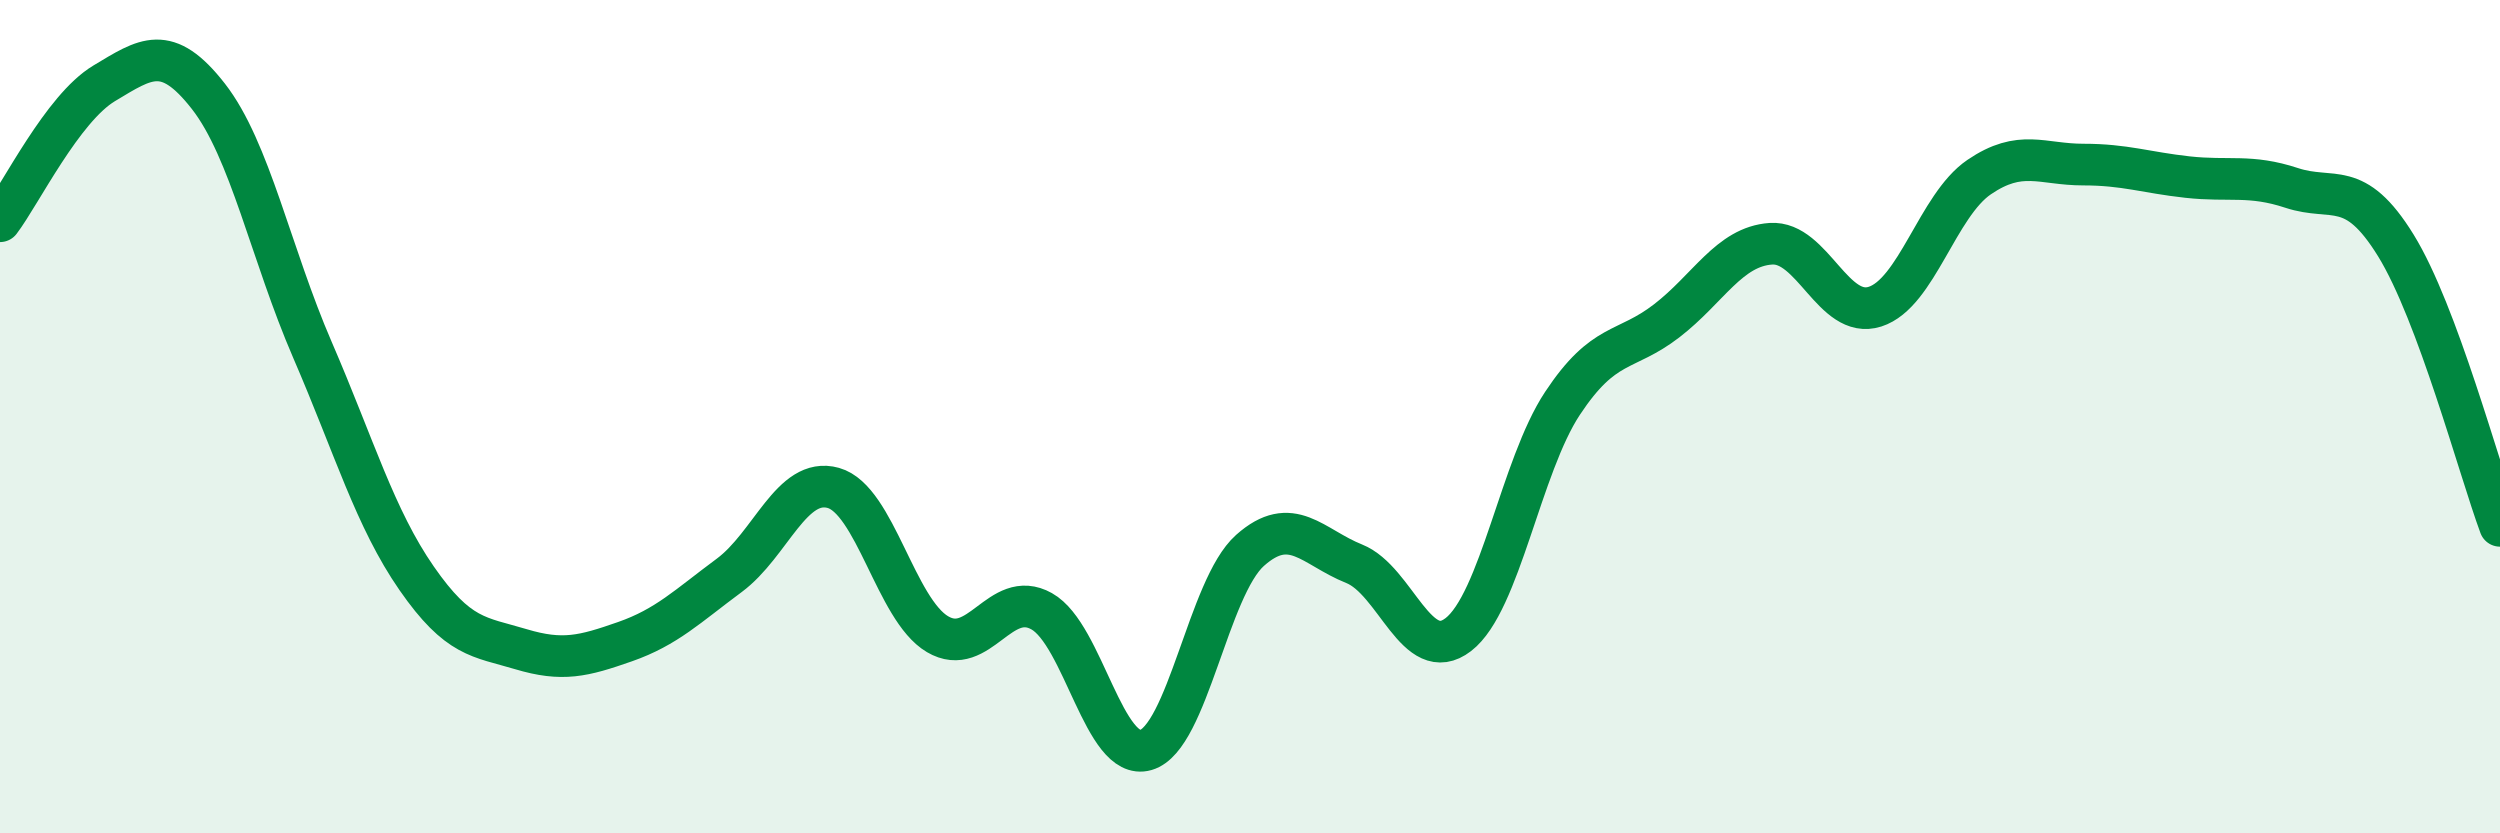
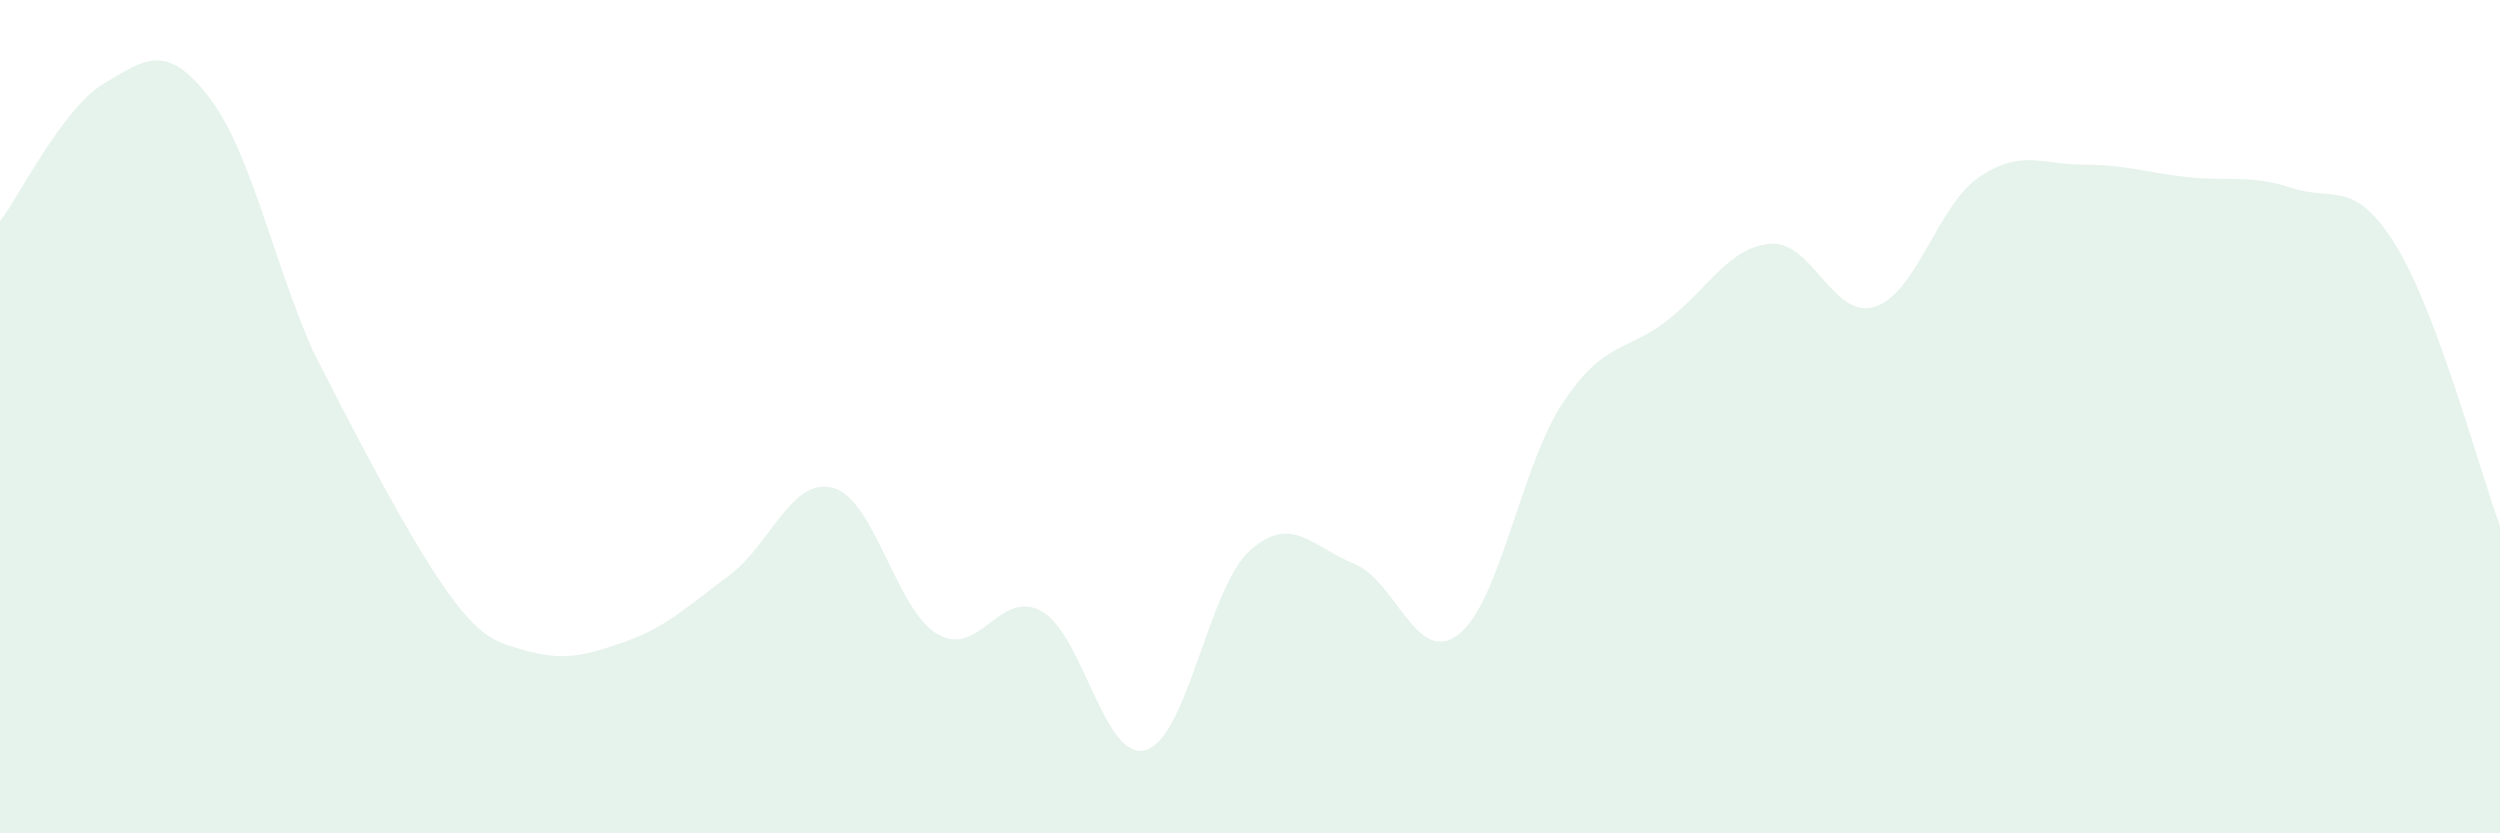
<svg xmlns="http://www.w3.org/2000/svg" width="60" height="20" viewBox="0 0 60 20">
-   <path d="M 0,5.31 C 0.5,4.65 1.5,2.6 2.5,2 C 3.5,1.4 4,1.03 5,2.31 C 6,3.59 6.5,6.09 7.5,8.4 C 8.5,10.71 9,12.44 10,13.88 C 11,15.32 11.5,15.28 12.5,15.58 C 13.5,15.88 14,15.75 15,15.4 C 16,15.05 16.5,14.55 17.5,13.81 C 18.5,13.07 19,11.43 20,11.71 C 21,11.99 21.5,14.63 22.5,15.22 C 23.5,15.81 24,14.11 25,14.67 C 26,15.23 26.5,18.29 27.5,18 C 28.5,17.71 29,14.1 30,13.21 C 31,12.32 31.5,13.13 32.5,13.53 C 33.5,13.93 34,16 35,15.23 C 36,14.46 36.5,11.19 37.5,9.68 C 38.5,8.17 39,8.47 40,7.7 C 41,6.93 41.5,5.92 42.5,5.85 C 43.5,5.78 44,7.68 45,7.36 C 46,7.04 46.5,4.93 47.5,4.25 C 48.5,3.57 49,3.95 50,3.95 C 51,3.95 51.5,4.14 52.5,4.25 C 53.5,4.36 54,4.18 55,4.51 C 56,4.84 56.5,4.27 57.5,5.89 C 58.5,7.51 59.5,11.27 60,12.62L60 20L0 20Z" fill="#008740" opacity="0.1" stroke-linecap="round" stroke-linejoin="round" />
-   <path d="M 0,5.31 C 0.5,4.65 1.5,2.6 2.5,2 C 3.5,1.4 4,1.03 5,2.31 C 6,3.59 6.5,6.09 7.5,8.4 C 8.5,10.71 9,12.44 10,13.88 C 11,15.32 11.5,15.28 12.5,15.58 C 13.5,15.88 14,15.75 15,15.4 C 16,15.05 16.5,14.55 17.5,13.81 C 18.5,13.07 19,11.43 20,11.71 C 21,11.99 21.5,14.63 22.5,15.22 C 23.5,15.81 24,14.11 25,14.67 C 26,15.23 26.5,18.29 27.5,18 C 28.5,17.71 29,14.1 30,13.21 C 31,12.32 31.5,13.13 32.5,13.53 C 33.5,13.93 34,16 35,15.23 C 36,14.46 36.5,11.19 37.5,9.68 C 38.5,8.17 39,8.47 40,7.7 C 41,6.93 41.5,5.92 42.5,5.85 C 43.5,5.78 44,7.68 45,7.36 C 46,7.04 46.5,4.93 47.5,4.25 C 48.5,3.57 49,3.95 50,3.95 C 51,3.95 51.5,4.14 52.5,4.25 C 53.5,4.36 54,4.18 55,4.51 C 56,4.84 56.5,4.27 57.5,5.89 C 58.5,7.51 59.5,11.27 60,12.62" stroke="#008740" stroke-width="1" fill="none" stroke-linecap="round" stroke-linejoin="round" />
+   <path d="M 0,5.31 C 0.5,4.65 1.5,2.6 2.5,2 C 3.5,1.4 4,1.03 5,2.31 C 6,3.59 6.5,6.09 7.5,8.4 C 11,15.32 11.5,15.28 12.5,15.58 C 13.5,15.88 14,15.75 15,15.4 C 16,15.05 16.5,14.55 17.5,13.81 C 18.5,13.07 19,11.43 20,11.71 C 21,11.99 21.5,14.63 22.5,15.22 C 23.5,15.81 24,14.11 25,14.67 C 26,15.23 26.5,18.29 27.5,18 C 28.5,17.71 29,14.1 30,13.21 C 31,12.32 31.5,13.13 32.5,13.53 C 33.5,13.93 34,16 35,15.23 C 36,14.46 36.5,11.19 37.5,9.68 C 38.5,8.17 39,8.47 40,7.7 C 41,6.93 41.5,5.92 42.5,5.85 C 43.5,5.78 44,7.68 45,7.36 C 46,7.04 46.5,4.93 47.5,4.25 C 48.5,3.57 49,3.95 50,3.95 C 51,3.95 51.5,4.14 52.5,4.25 C 53.5,4.36 54,4.18 55,4.51 C 56,4.84 56.5,4.27 57.5,5.89 C 58.5,7.51 59.5,11.27 60,12.62L60 20L0 20Z" fill="#008740" opacity="0.1" stroke-linecap="round" stroke-linejoin="round" />
</svg>